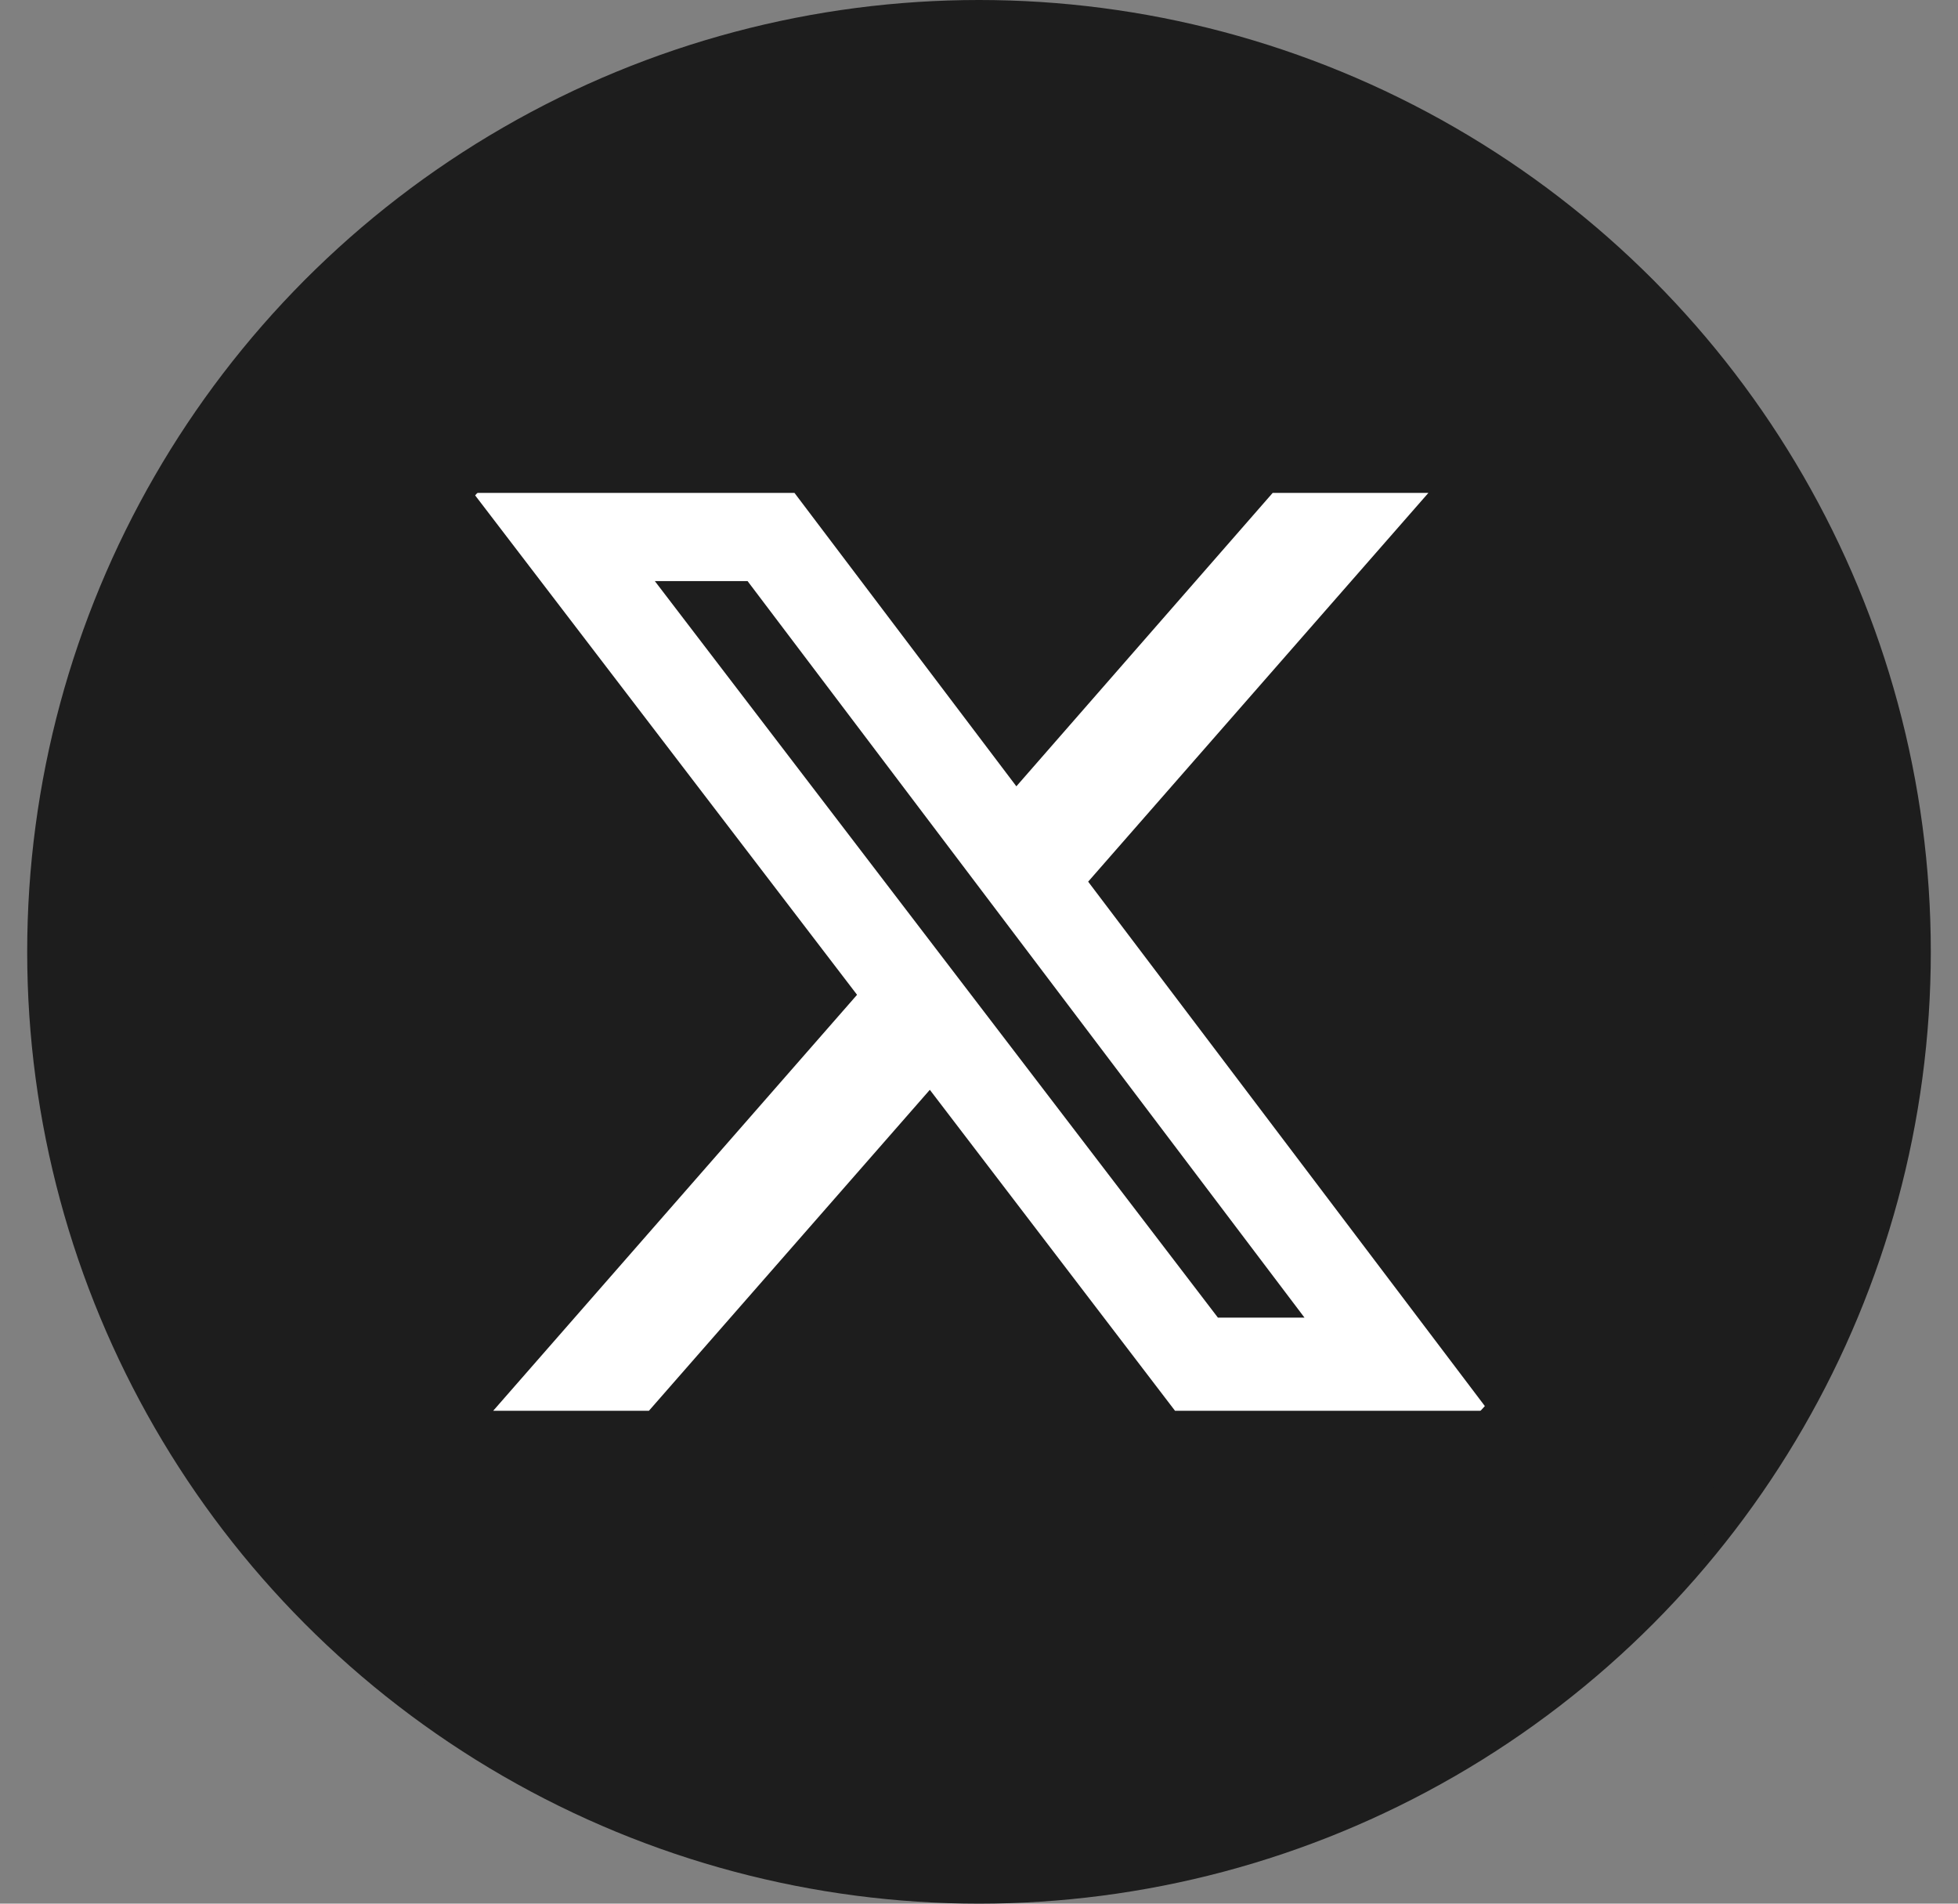
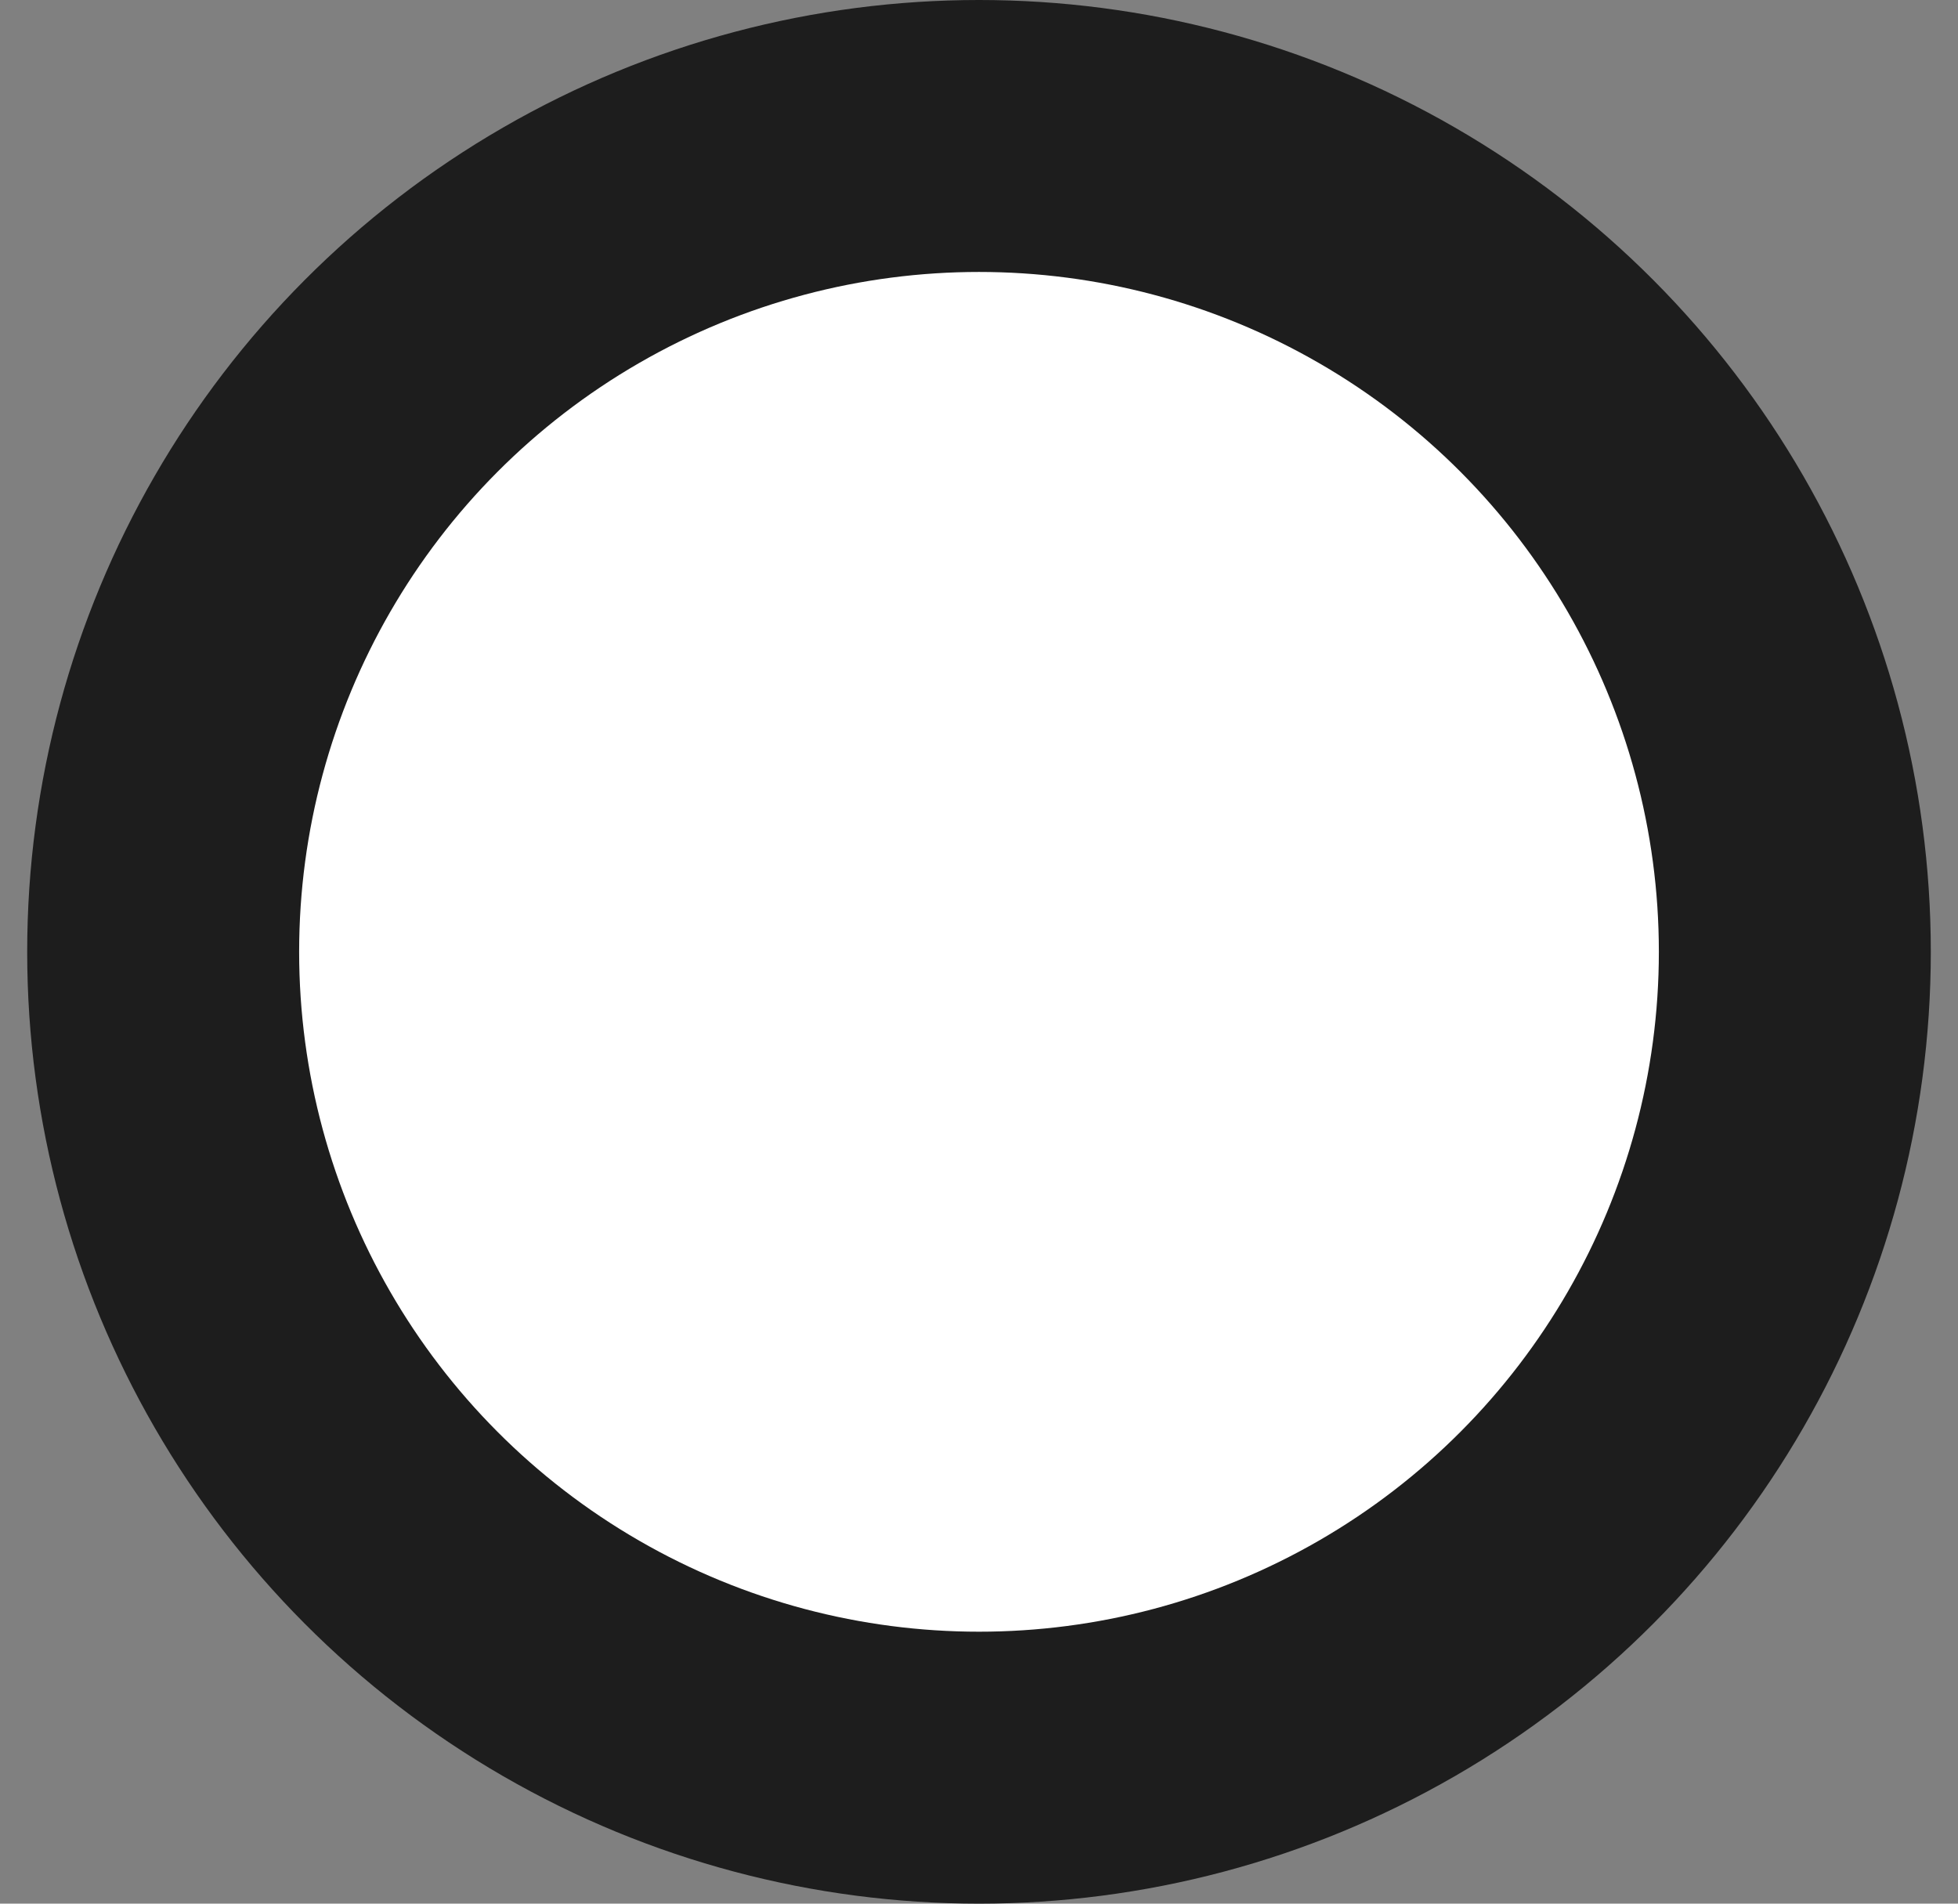
<svg xmlns="http://www.w3.org/2000/svg" width="36" height="35" viewBox="0 0 36 35" fill="none">
  <rect x="0" y="0" width="36" height="35" fill="#808080" stroke="none" />
  <circle cx="18" cy="17.5" r="17.5" fill="#1D1D1D" />
  <circle cx="18" cy="17.5" r="12.5" fill="white" />
-   <path d="M8.357 4C6.23 4 4.5 5.73 4.5 7.857V27.143C4.5 29.27 6.23 31 8.357 31H27.643C29.77 31 31.5 29.27 31.5 27.143V7.857C31.5 5.73 29.77 4 27.643 4H8.357ZM26.263 9.062L20.007 16.21L27.366 25.938H21.604L17.096 20.037L11.931 25.938H9.068L15.758 18.29L8.701 9.062H14.607L18.687 14.457L23.4 9.062H26.263ZM23.985 24.226L13.745 10.684H12.04L22.393 24.226H23.979H23.985Z" fill="#1D1D1D" />
</svg>